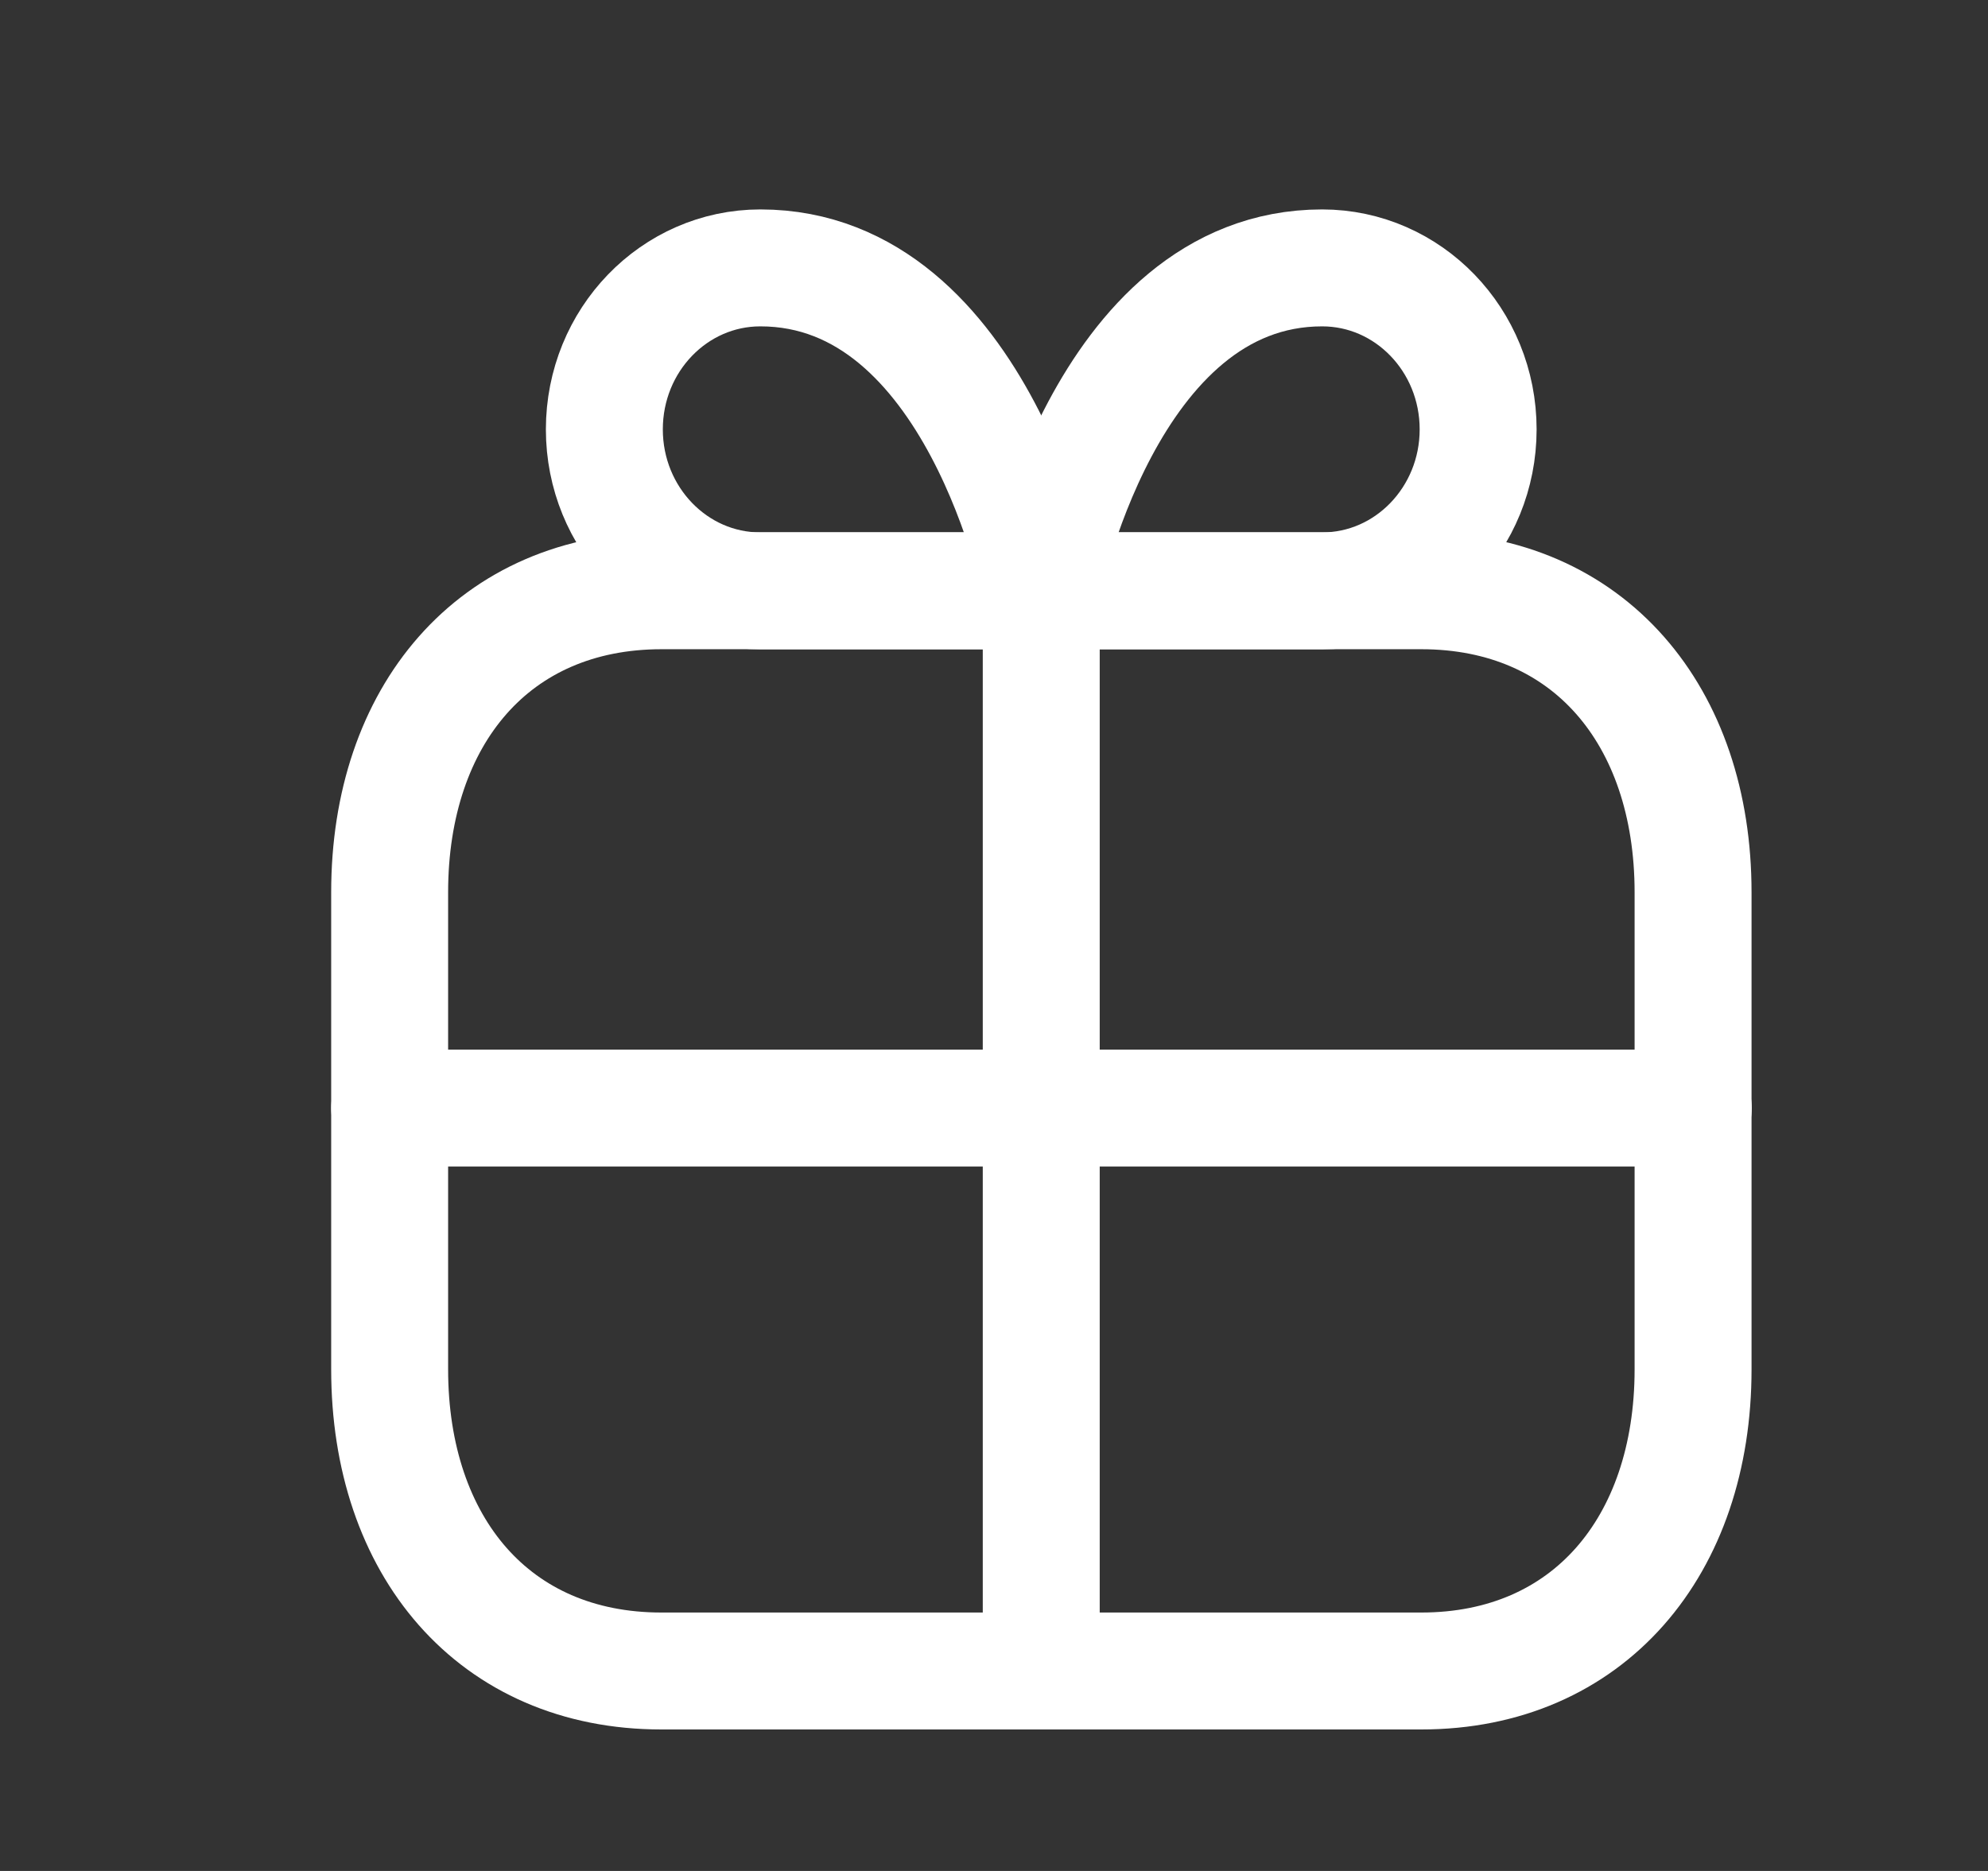
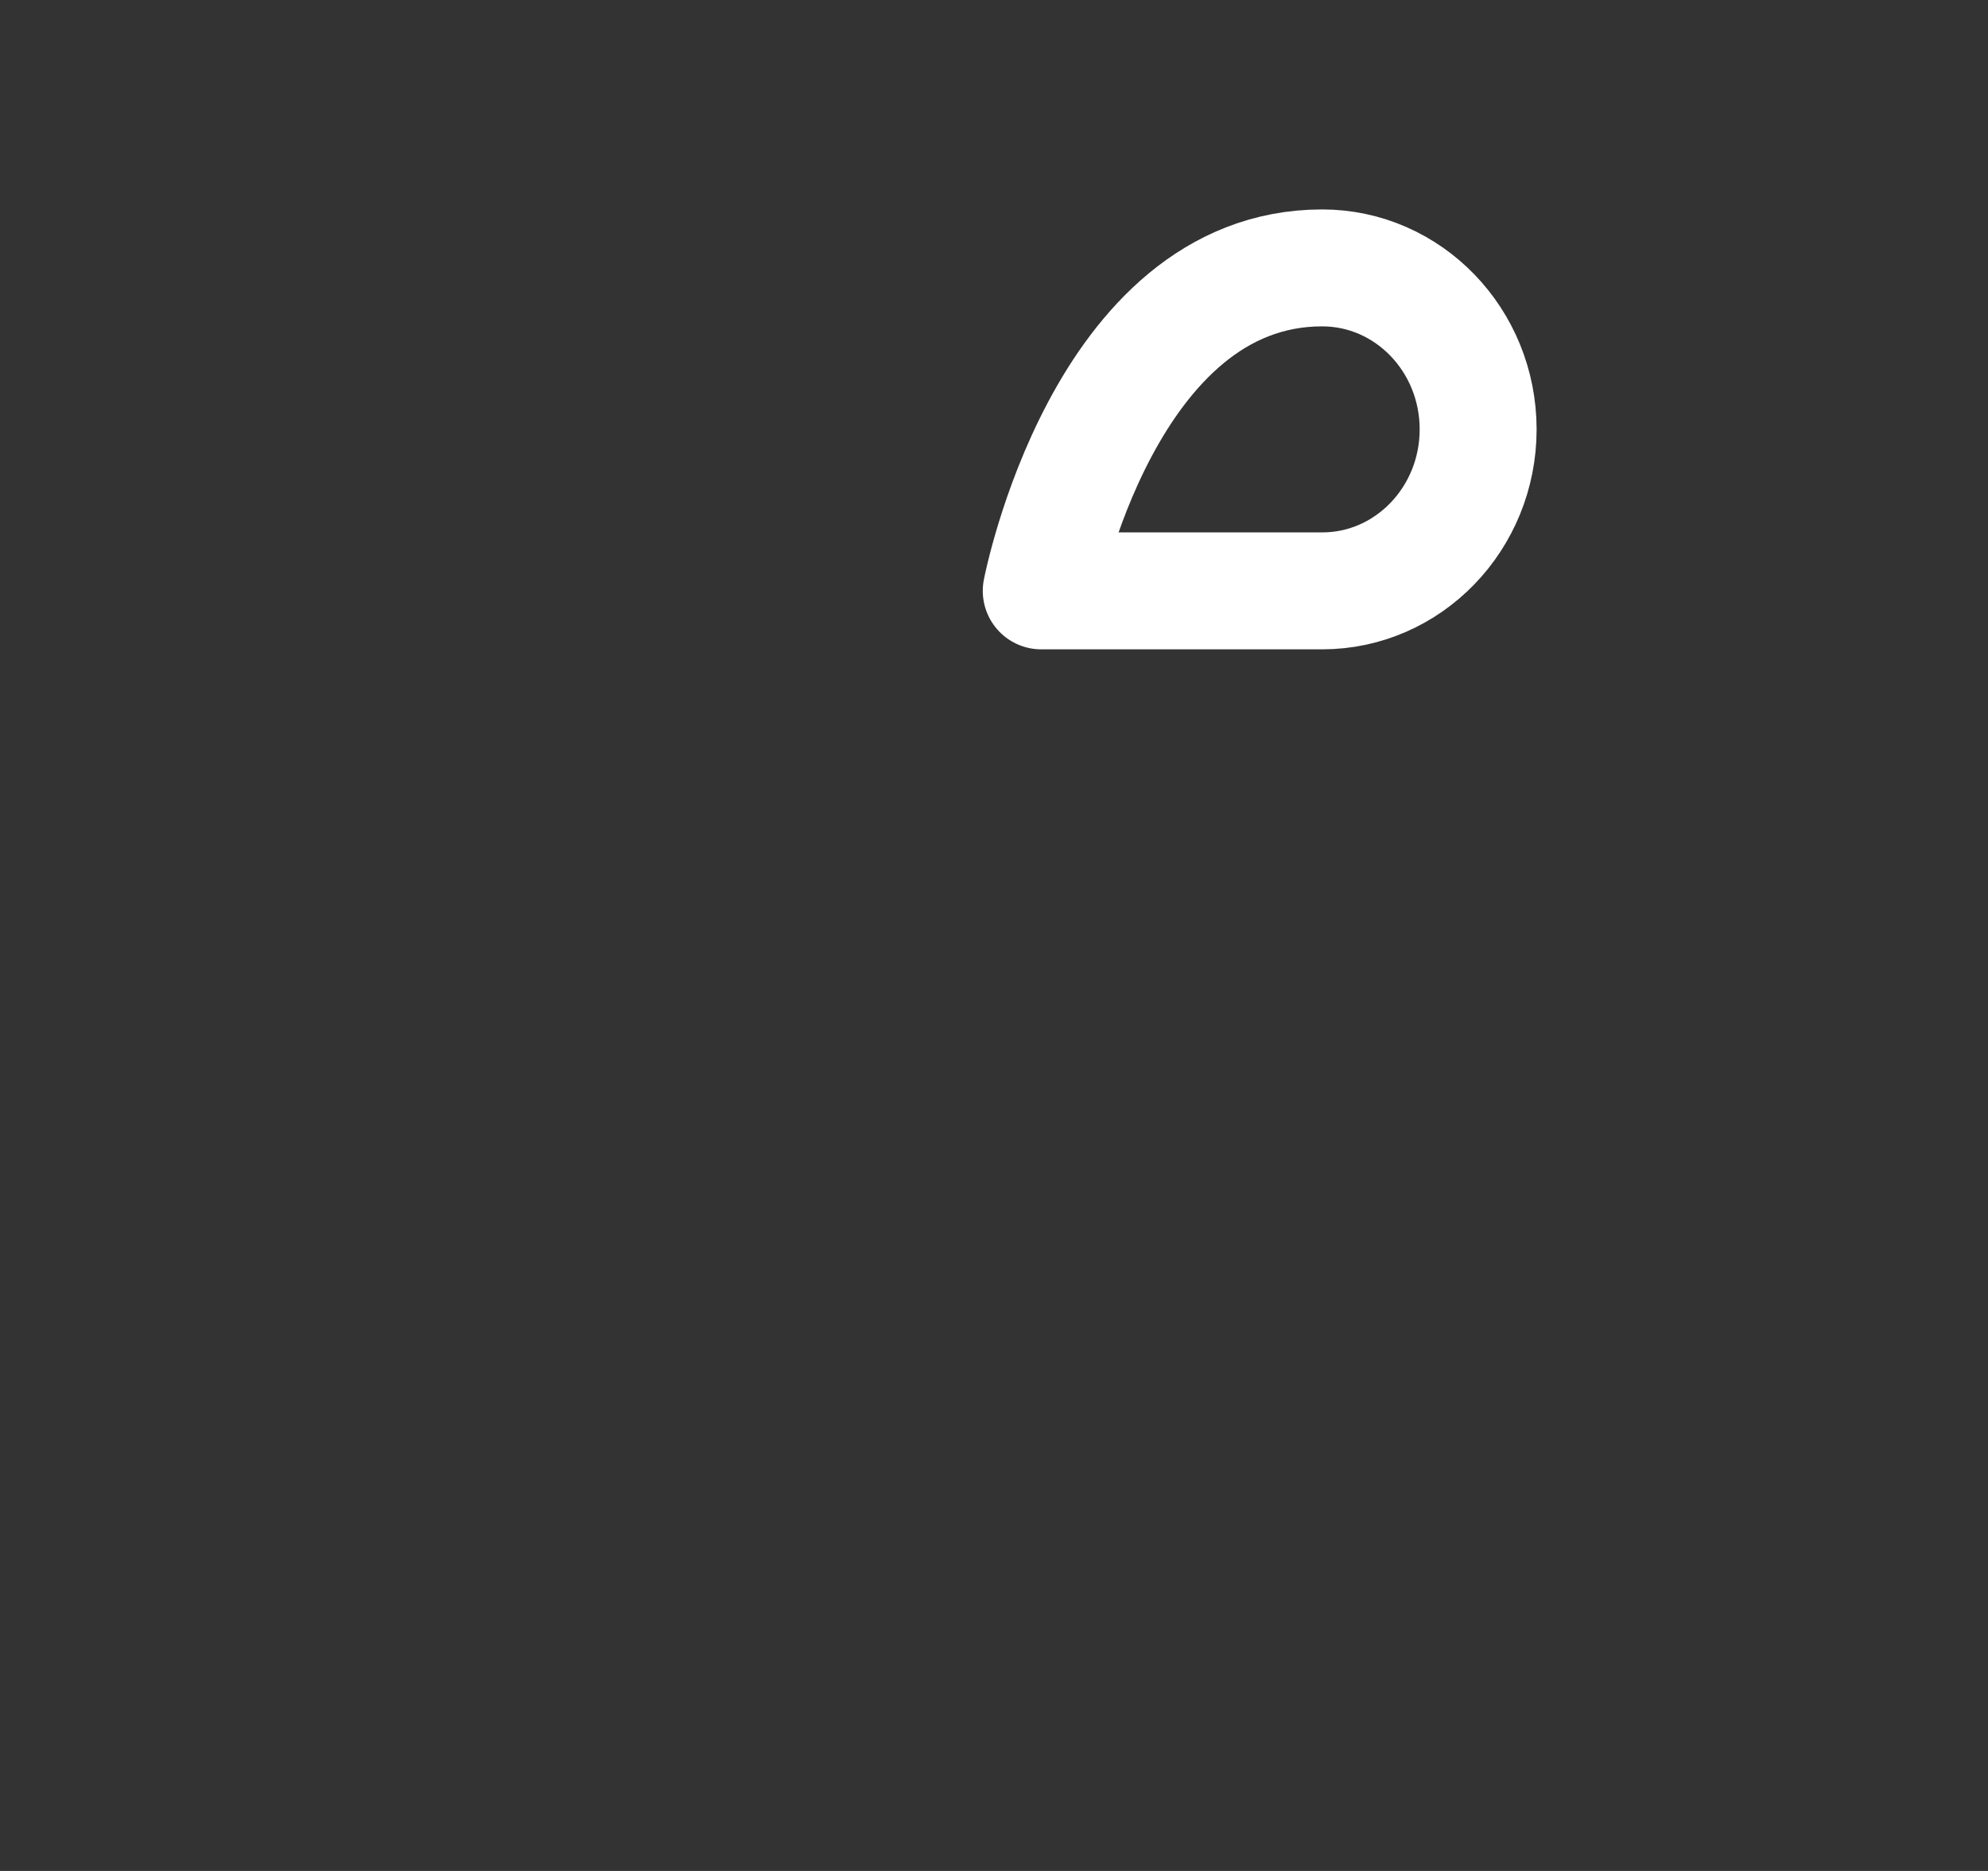
<svg xmlns="http://www.w3.org/2000/svg" fill="none" viewBox="0 0 17 16" height="16" width="17">
  <rect x="0" y="0" width="17" height="16" fill="#333333" stroke="none" />
-   <path stroke-linejoin="round" stroke-linecap="round" stroke="white" d="M8.904 5.053H6.502C5.765 5.053 5.168 4.434 5.168 3.672C5.168 2.909 5.765 2.291 6.502 2.291C8.37 2.291 8.904 5.053 8.904 5.053Z" clip-rule="evenodd" fill-rule="evenodd" />
  <path stroke-linejoin="round" stroke-linecap="round" stroke="white" d="M8.904 5.053H11.306C12.043 5.053 12.64 4.434 12.64 3.672C12.64 2.909 12.043 2.291 11.306 2.291C9.438 2.291 8.904 5.053 8.904 5.053Z" clip-rule="evenodd" fill-rule="evenodd" />
-   <path stroke-linejoin="round" stroke-linecap="round" stroke="white" d="M12.154 14.29H5.656C4.223 14.29 3.332 13.223 3.332 11.71V7.631C3.332 6.119 4.223 5.052 5.657 5.052H12.154C13.586 5.052 14.478 6.119 14.478 7.631V11.71C14.478 13.223 13.582 14.29 12.154 14.29Z" />
-   <path stroke-linejoin="round" stroke-linecap="round" stroke="white" d="M3.332 9.476L8.903 9.476L14.48 9.476" />
-   <path stroke-linejoin="round" stroke-linecap="round" stroke="white" d="M8.904 14.289V9.476V5.054" />
</svg>